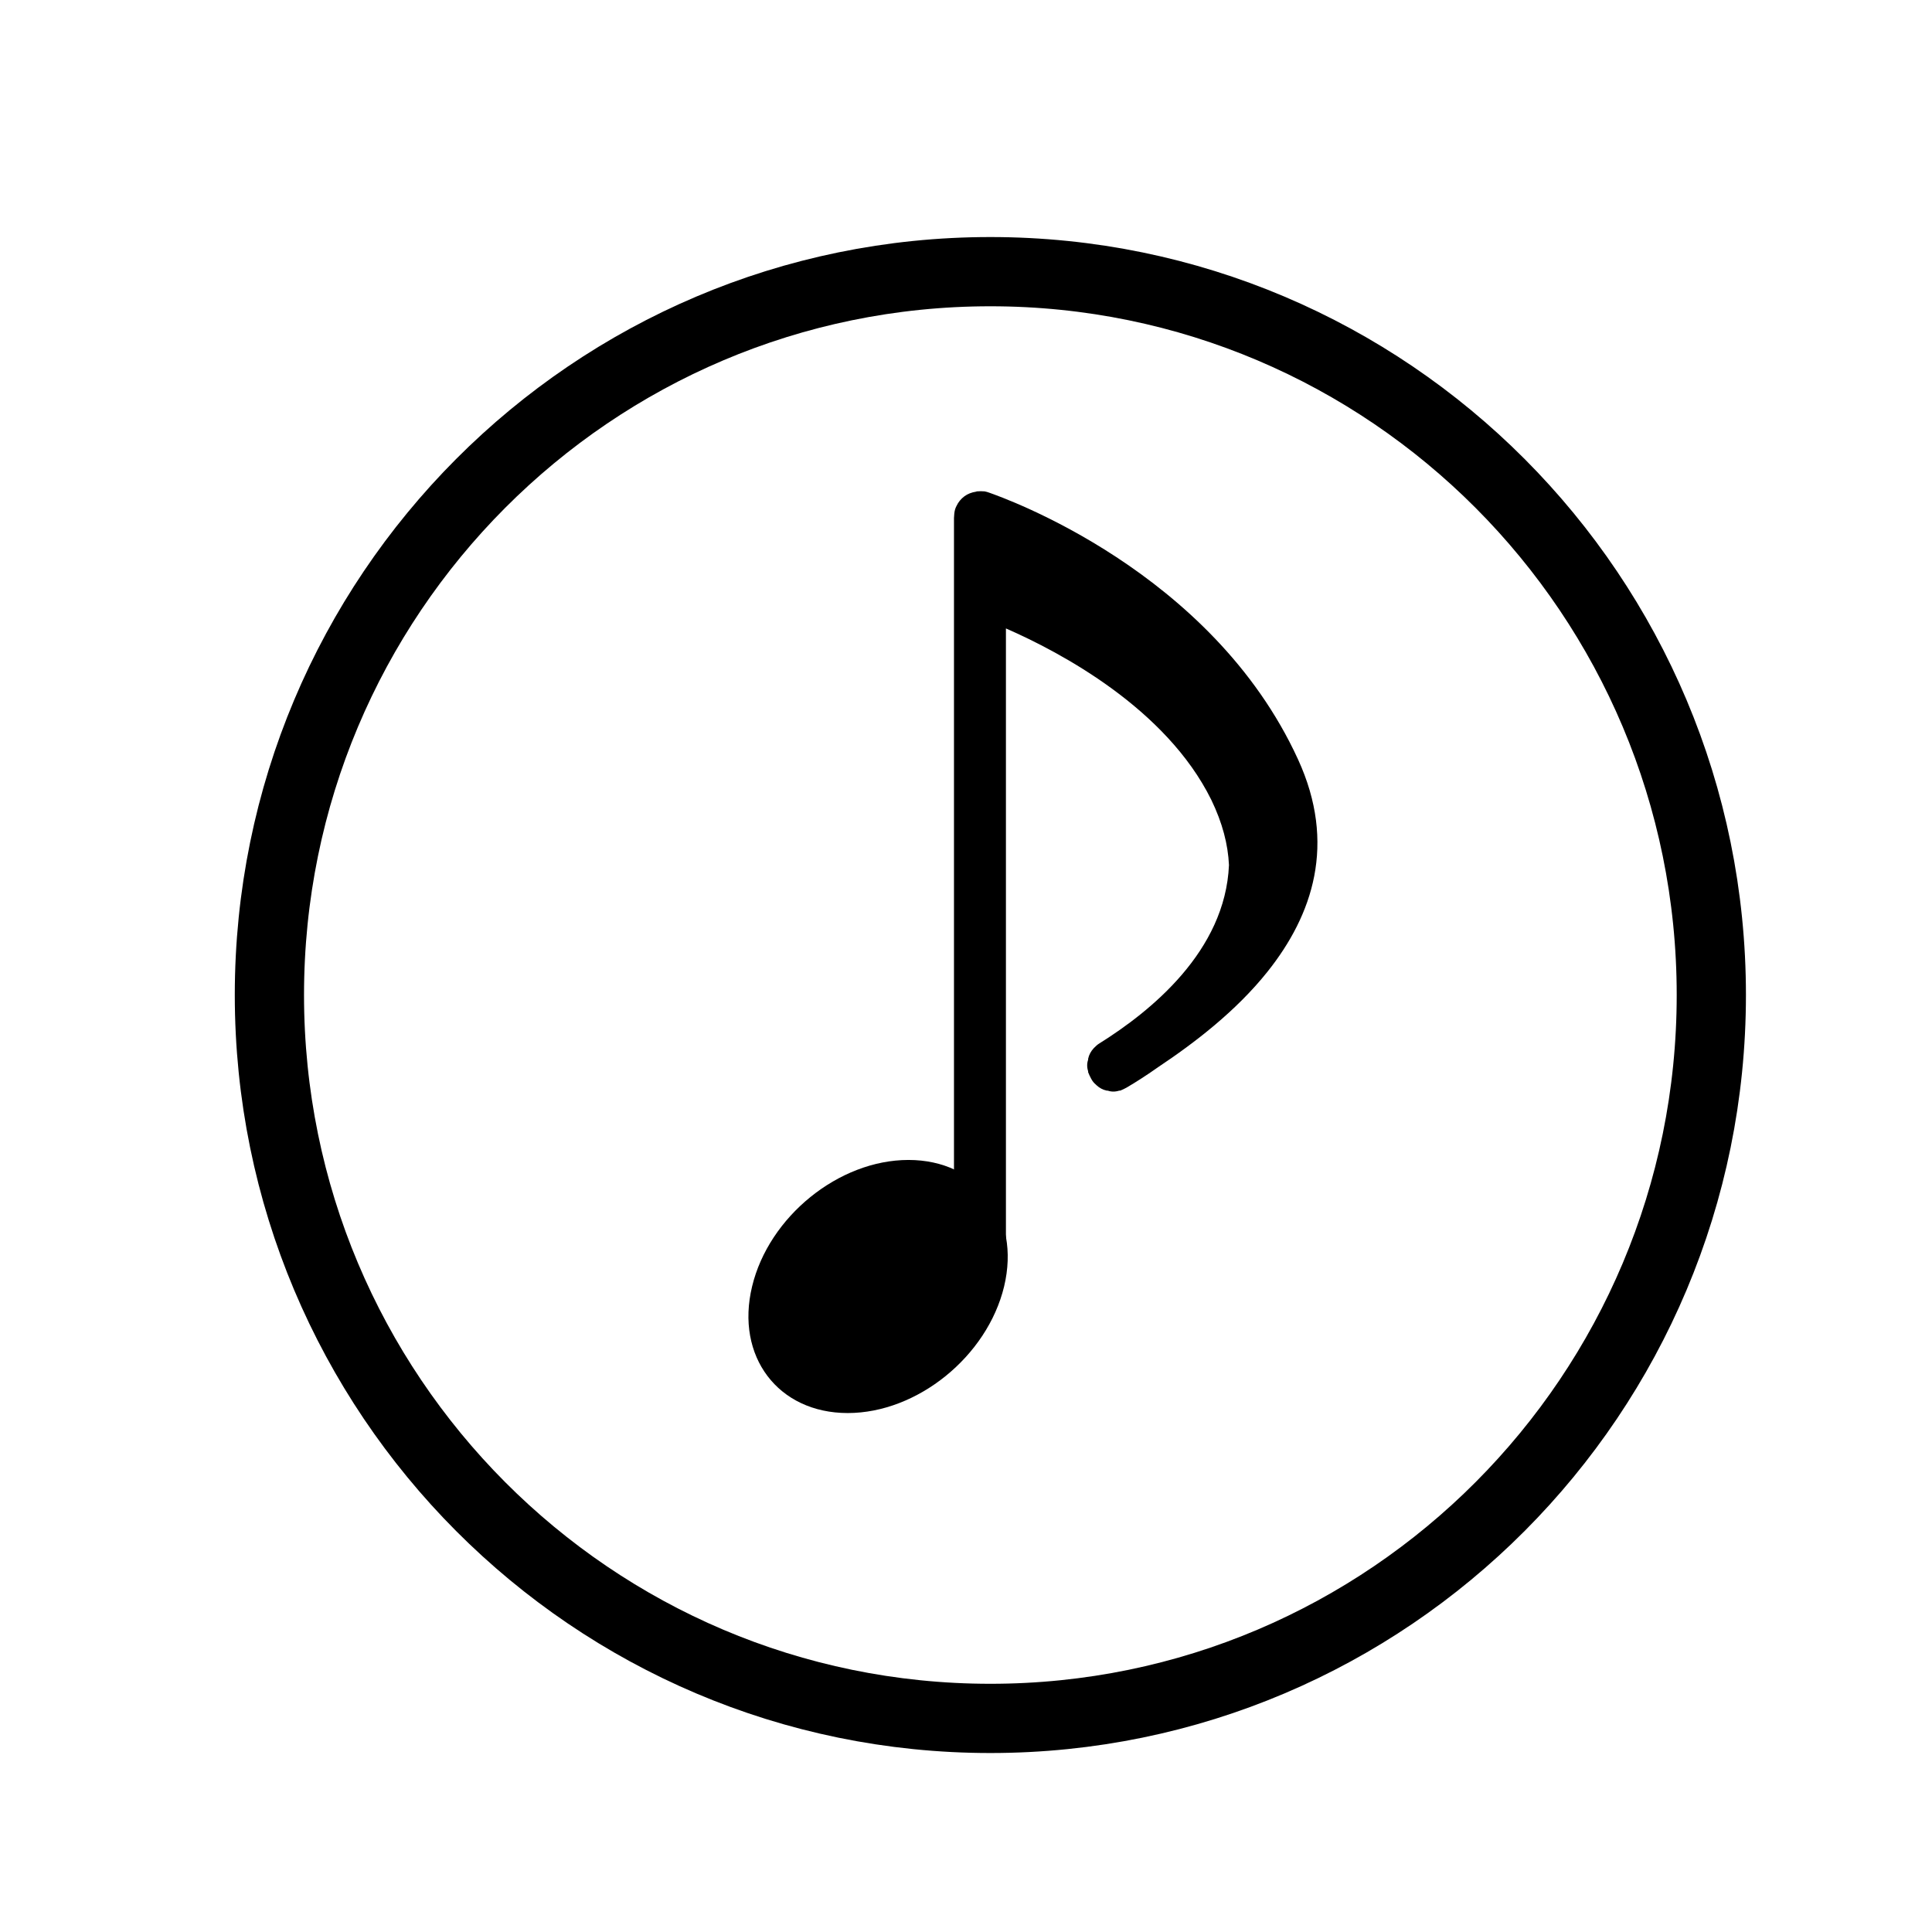
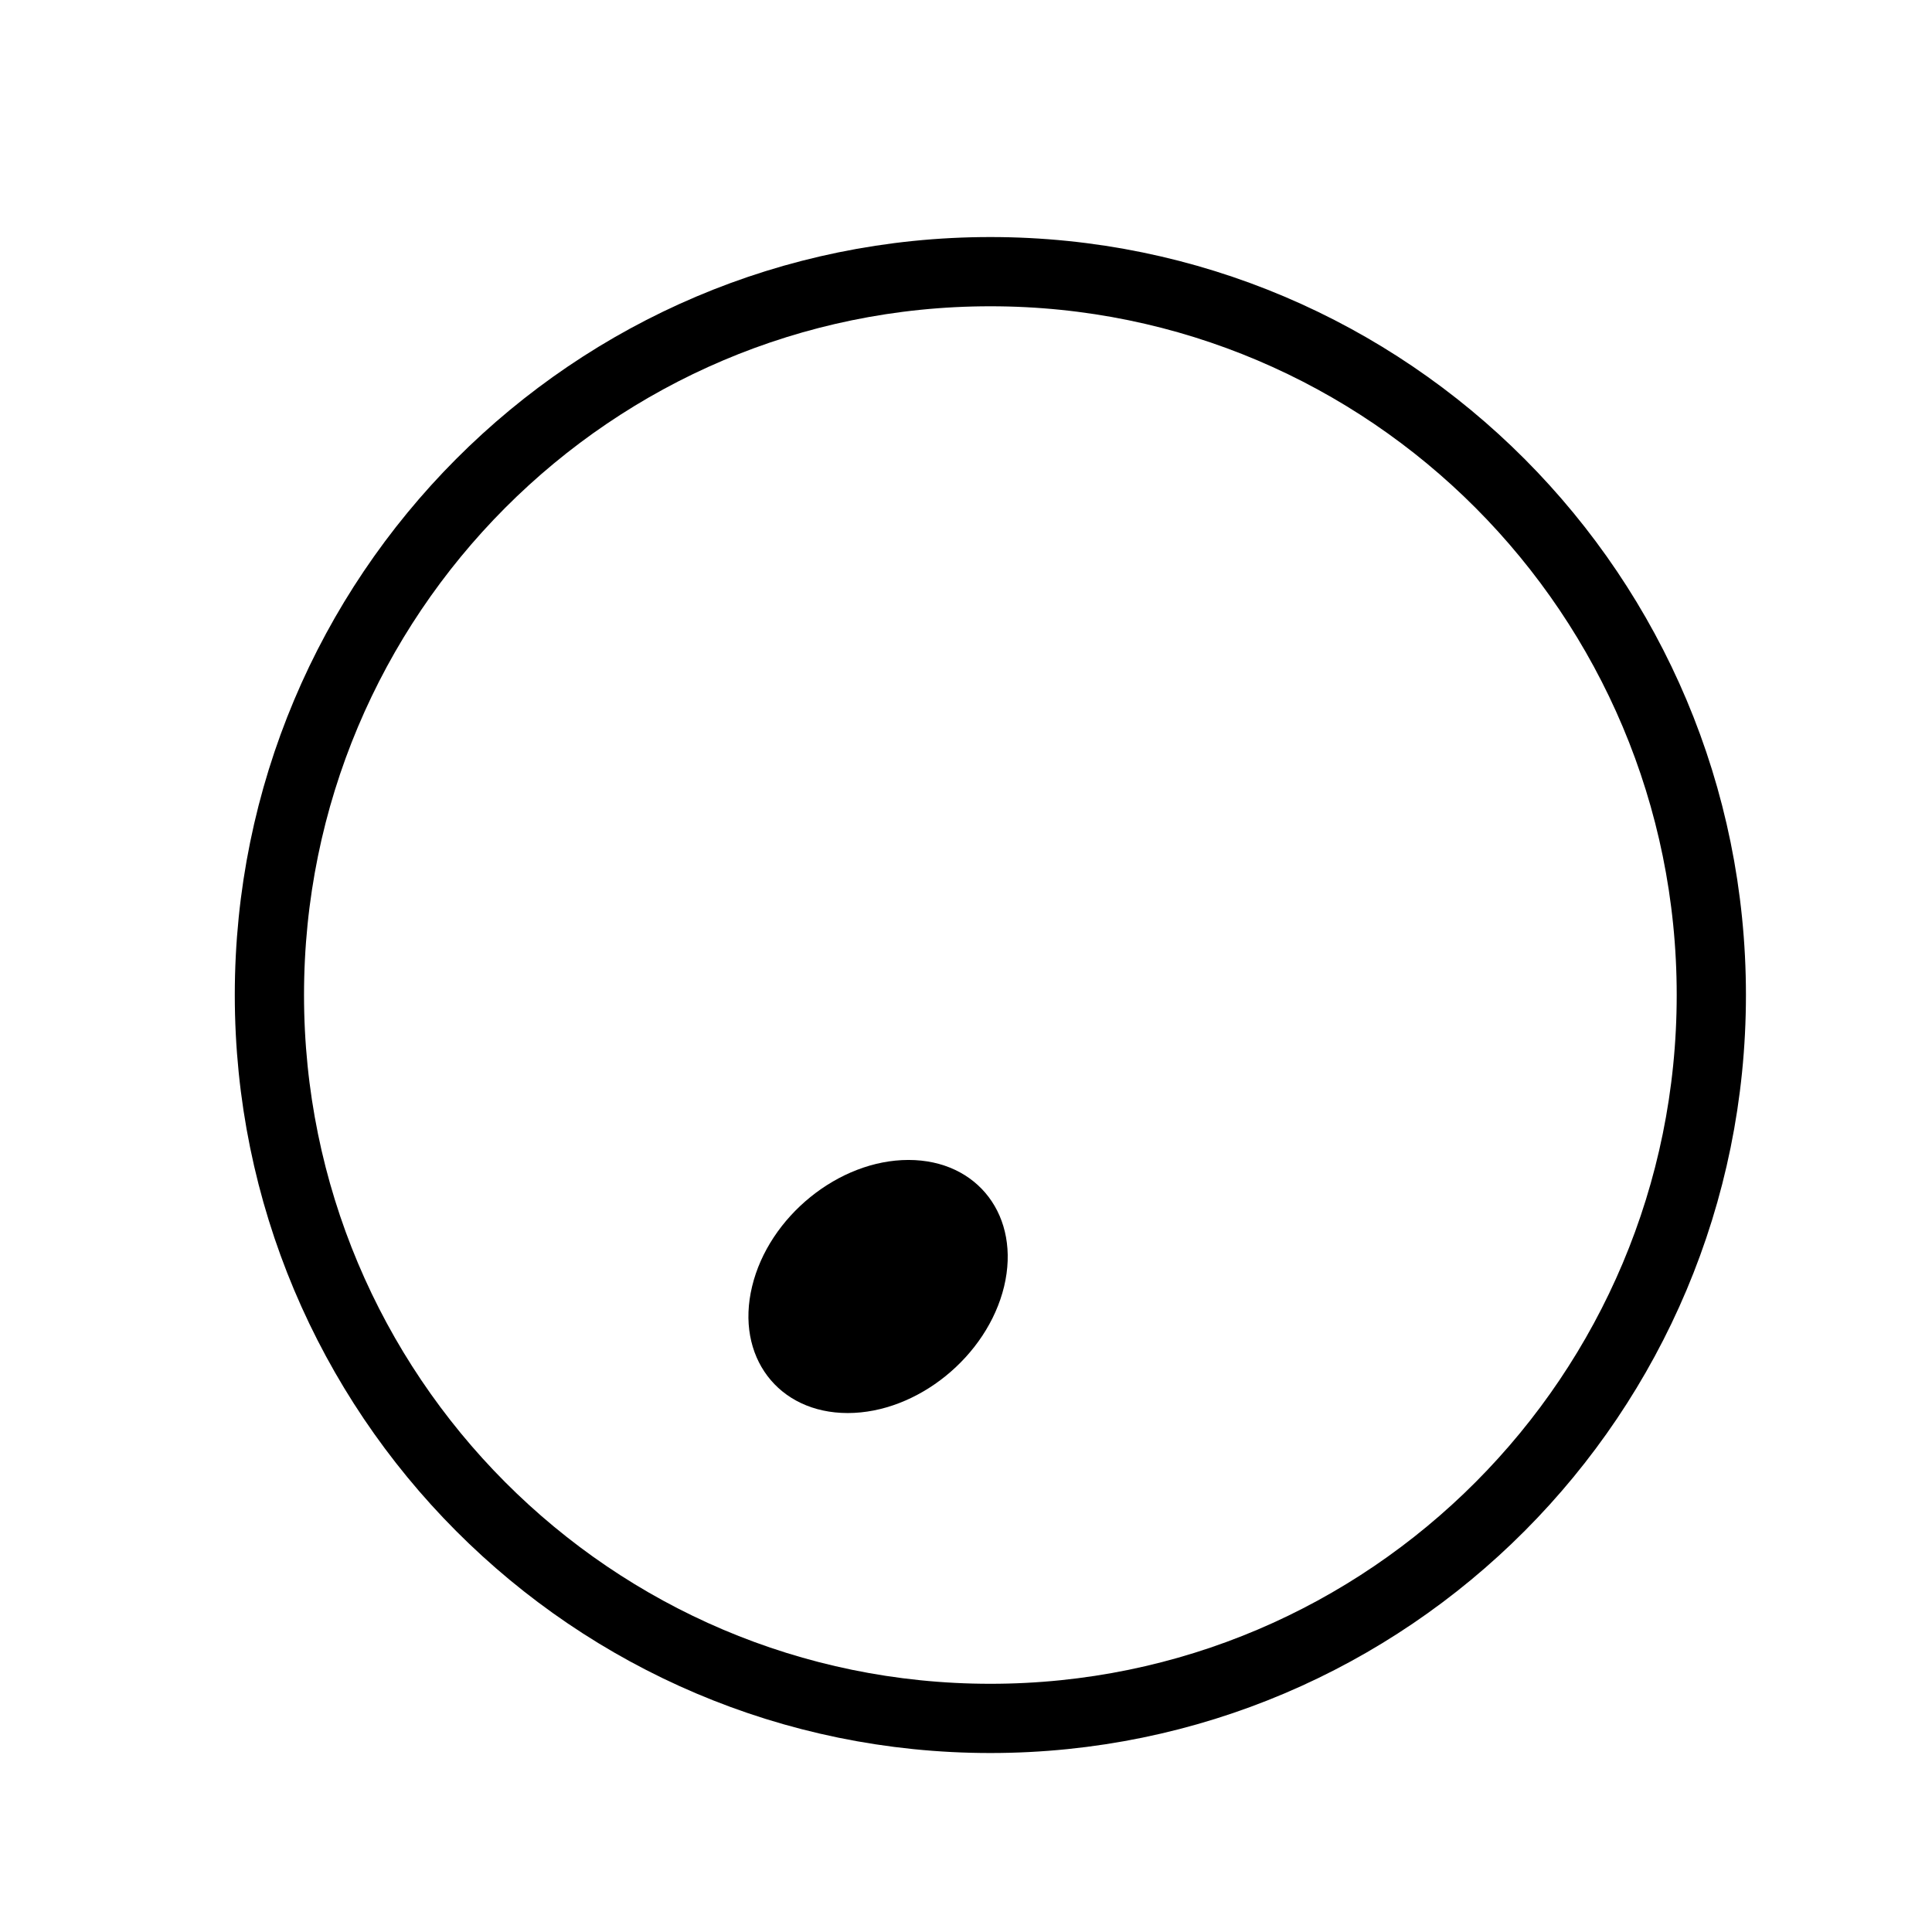
<svg xmlns="http://www.w3.org/2000/svg" width="18" height="18" viewBox="0 0 18 18" fill="none">
  <path d="M9.227 16.01C12.937 16.01 15.944 12.992 15.944 9.27C15.944 5.548 12.937 2.531 9.227 2.531C5.517 2.531 2.51 5.548 2.51 9.27C2.51 12.992 5.517 16.01 9.227 16.01Z" stroke="black" stroke-width="0.645" stroke-linecap="round" stroke-linejoin="round" />
  <path fill-rule="evenodd" clip-rule="evenodd" d="M8.464 10.807C9.113 10.807 9.511 11.335 9.355 11.986C9.198 12.637 8.547 13.165 7.898 13.165C7.249 13.165 6.85 12.637 7.007 11.986C7.163 11.335 7.815 10.807 8.464 10.807Z" fill="black" />
-   <path fill-rule="evenodd" clip-rule="evenodd" d="M9.093 4.581C9.053 4.587 9.016 4.601 8.985 4.624C8.954 4.647 8.928 4.678 8.911 4.715C8.9 4.735 8.894 4.758 8.891 4.784C8.891 4.798 8.888 4.813 8.888 4.827V11.629C8.888 11.763 8.996 11.872 9.13 11.872C9.264 11.872 9.372 11.763 9.372 11.629V5.855C9.882 6.078 10.864 6.6 11.285 7.451C11.39 7.668 11.441 7.868 11.45 8.059C11.416 8.862 10.721 9.422 10.243 9.721C10.223 9.733 10.209 9.747 10.195 9.761L10.189 9.767C10.163 9.796 10.146 9.827 10.138 9.864V9.873C10.126 9.907 10.126 9.944 10.138 9.981V9.99C10.146 10.01 10.155 10.03 10.166 10.05C10.178 10.073 10.192 10.09 10.209 10.104L10.215 10.11C10.243 10.136 10.274 10.153 10.311 10.161H10.32C10.354 10.173 10.391 10.173 10.428 10.161H10.437C10.457 10.153 10.476 10.144 10.496 10.133C10.59 10.078 10.69 10.013 10.792 9.941C11.125 9.719 11.515 9.422 11.809 9.053C12.23 8.525 12.455 7.862 12.093 7.074C11.288 5.318 9.346 4.636 9.216 4.59C9.201 4.584 9.187 4.581 9.173 4.578C9.15 4.576 9.124 4.576 9.102 4.578L9.093 4.581Z" fill="black" />
</svg>